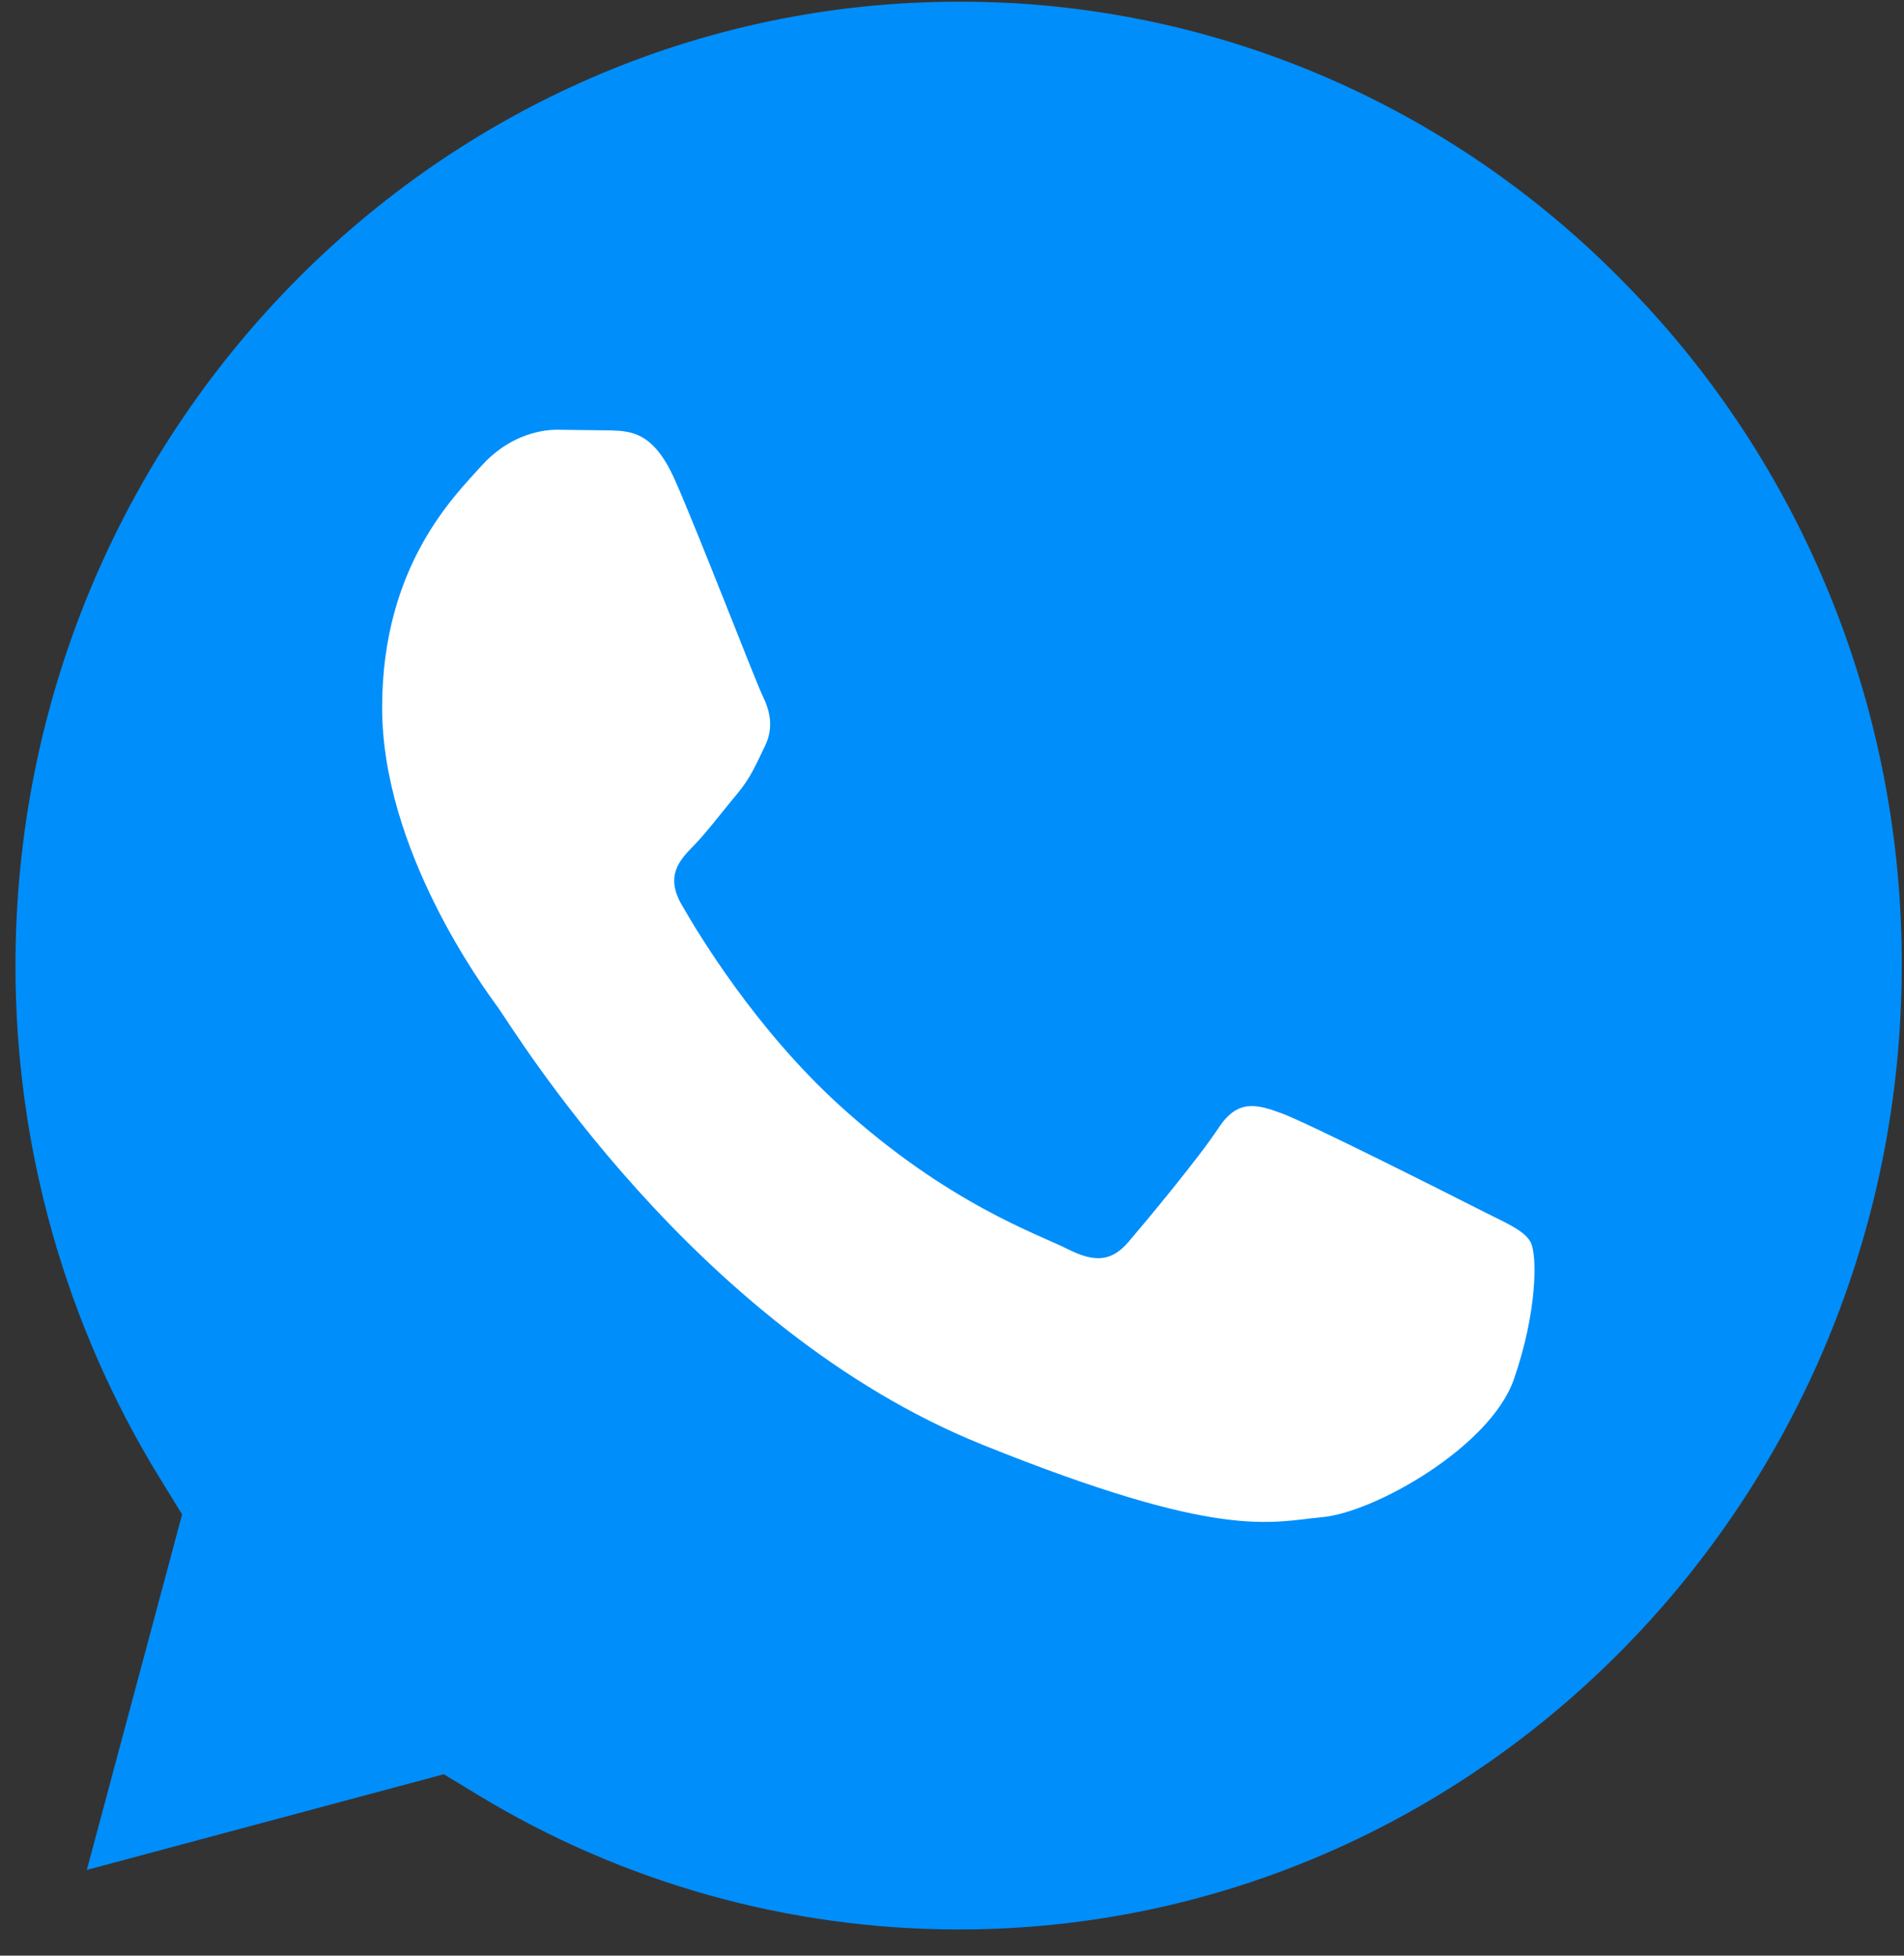
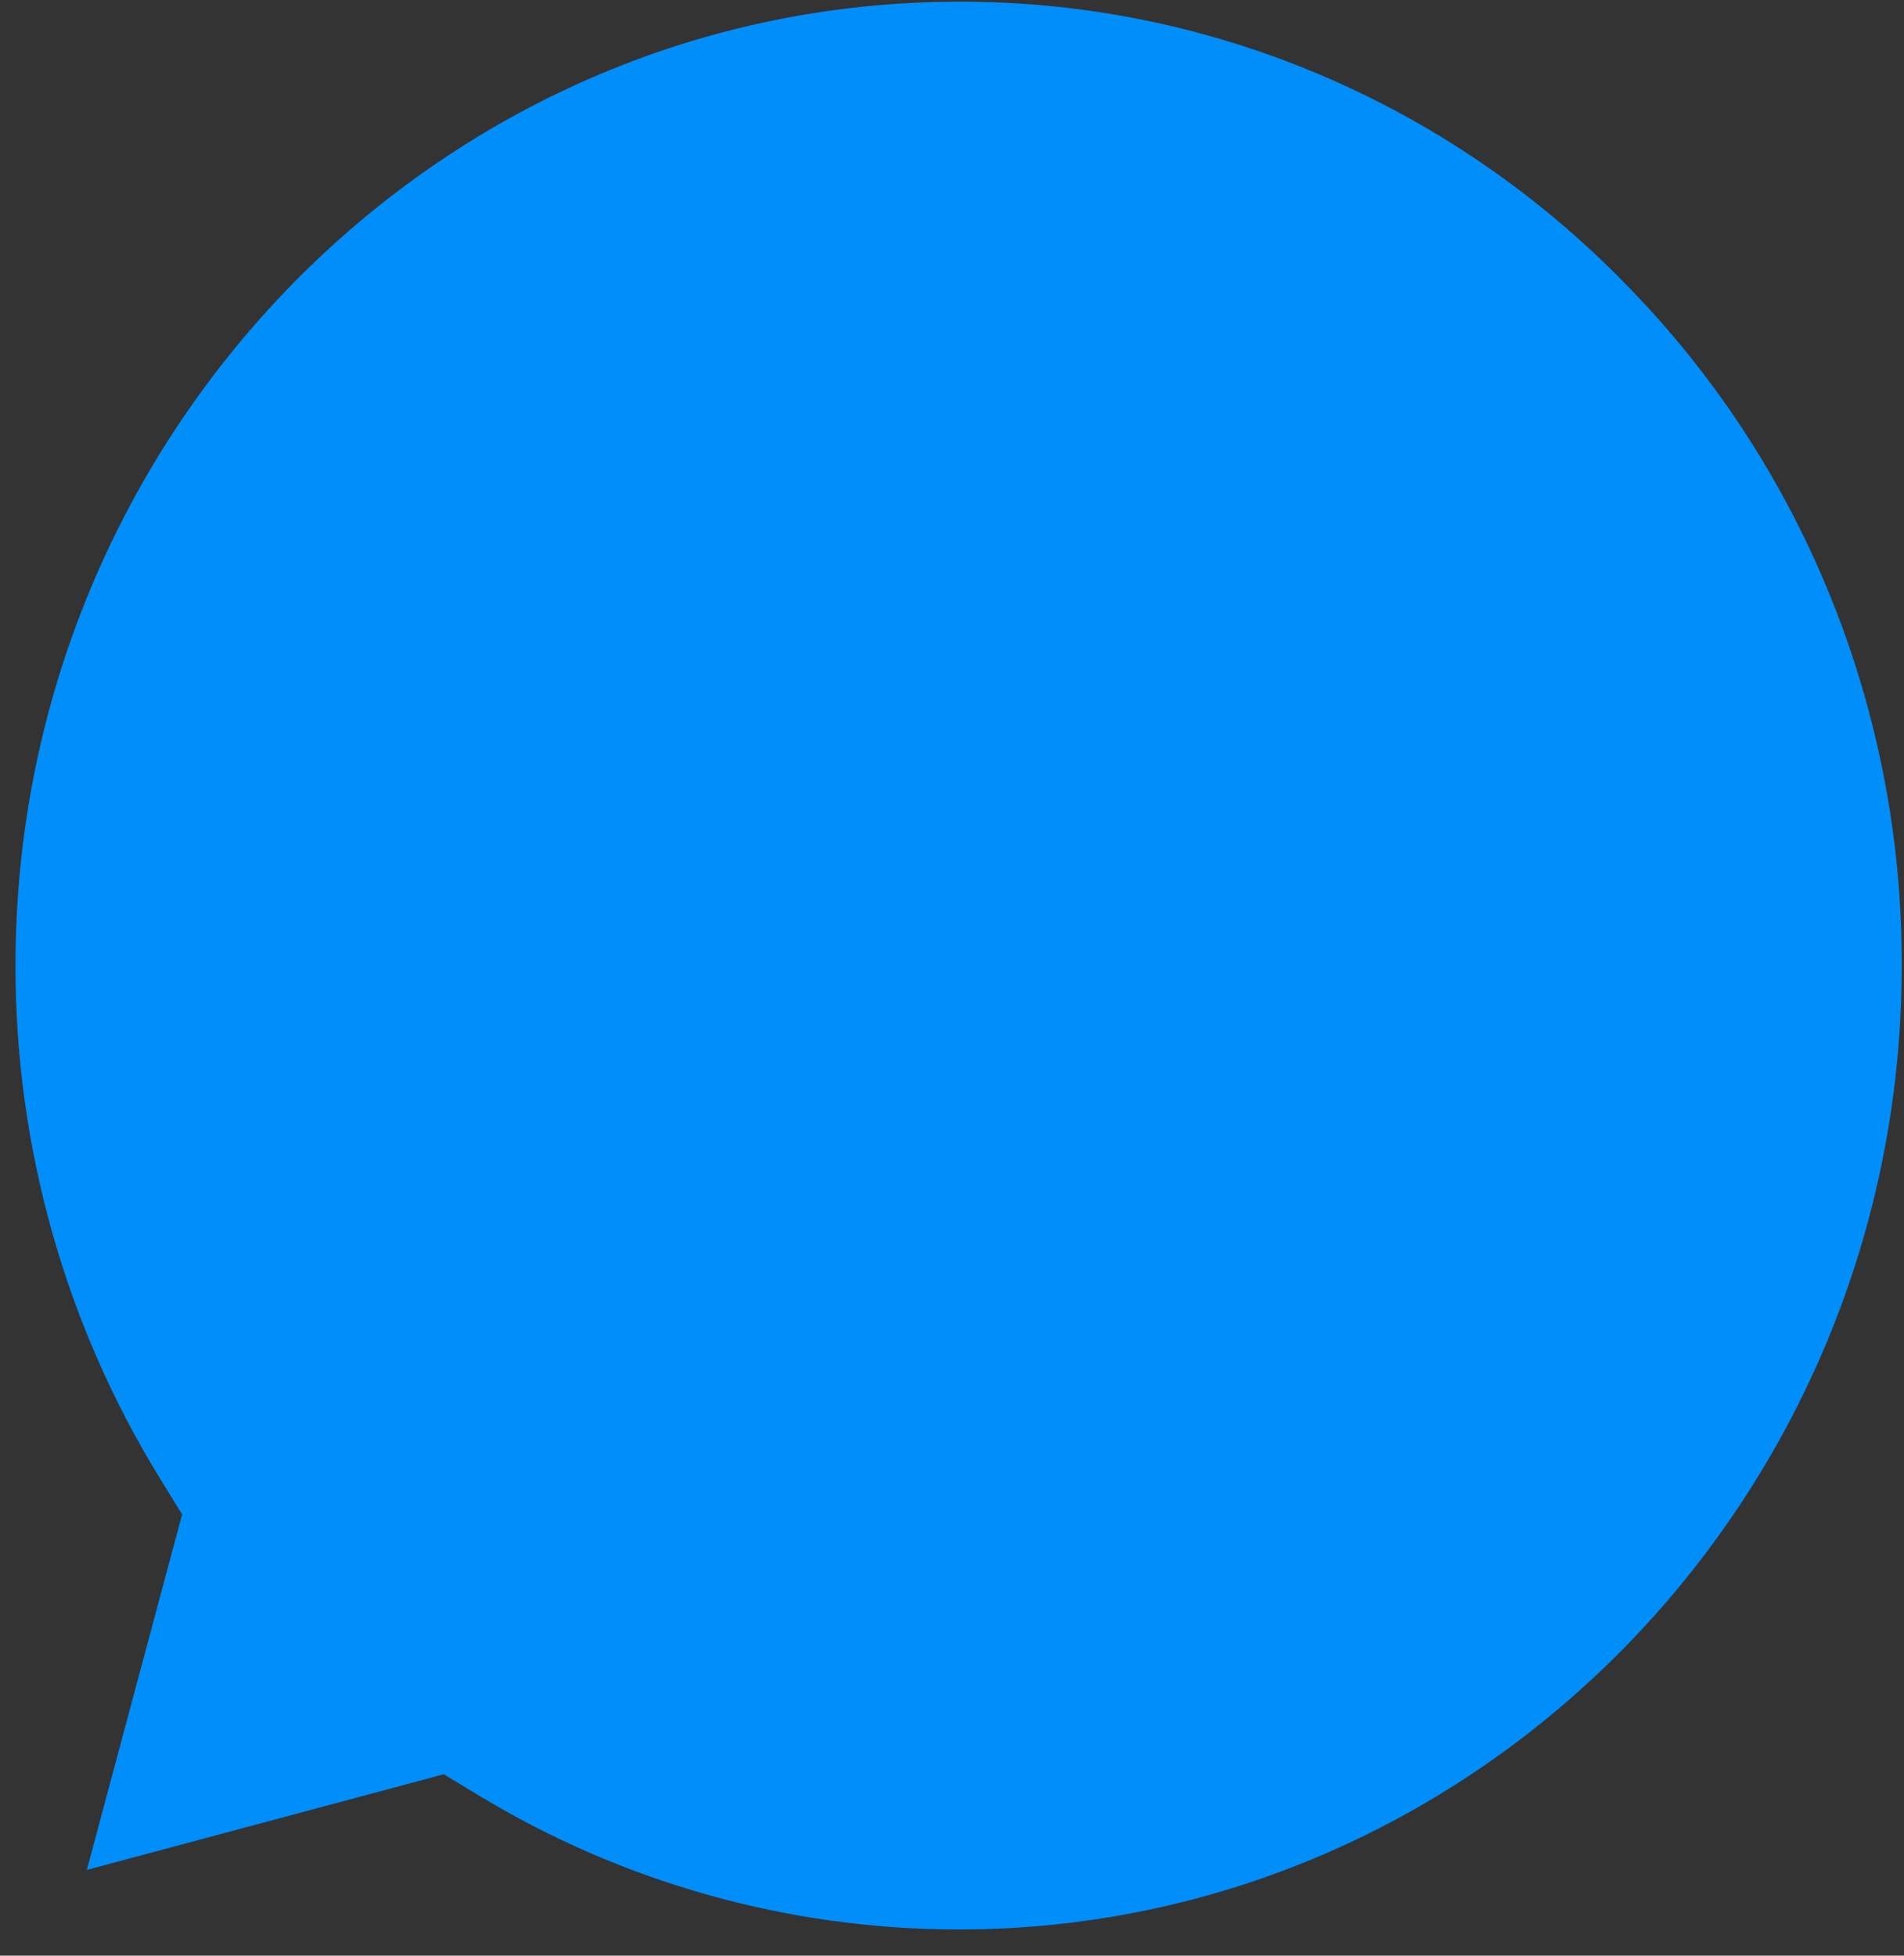
<svg xmlns="http://www.w3.org/2000/svg" width="37" height="38" viewBox="0 0 37 38" fill="none">
  <rect x="0" y="0" width="37" height="38" fill="#333333" stroke="none" />
  <path d="M18.636 0.033C8.526 0.033 0.304 8.431 0.301 18.754C0.296 22.279 1.267 25.733 3.103 28.718L3.539 29.426L1.687 36.334L8.624 34.475L9.294 34.881C12.107 36.587 15.332 37.489 18.622 37.491H18.629C28.731 37.491 36.953 29.092 36.956 18.769C36.964 16.308 36.494 13.871 35.573 11.597C34.653 9.323 33.3 7.259 31.593 5.523C29.896 3.778 27.877 2.394 25.653 1.452C23.429 0.509 21.044 0.027 18.636 0.033Z" fill="#008EFB" />
-   <path fill-rule="evenodd" clip-rule="evenodd" d="M13.12 9.336C12.707 8.398 12.272 8.379 11.88 8.363L10.823 8.35C10.456 8.35 9.859 8.491 9.354 9.054C8.85 9.618 7.426 10.979 7.426 13.749C7.426 16.52 9.4 19.196 9.675 19.572C9.95 19.948 13.487 25.814 19.087 28.07C23.741 29.946 24.688 29.573 25.699 29.479C26.71 29.386 28.959 28.117 29.418 26.803C29.877 25.488 29.877 24.362 29.739 24.126C29.602 23.891 29.234 23.751 28.683 23.469C28.131 23.187 25.423 21.825 24.918 21.637C24.413 21.449 24.046 21.356 23.678 21.919C23.31 22.483 22.256 23.75 21.934 24.126C21.613 24.502 21.292 24.549 20.74 24.267C20.189 23.986 18.415 23.391 16.309 21.473C14.672 19.981 13.566 18.138 13.244 17.575C12.922 17.012 13.21 16.707 13.486 16.426C13.733 16.174 14.037 15.769 14.313 15.44C14.589 15.111 14.68 14.877 14.863 14.501C15.047 14.126 14.955 13.797 14.818 13.515C14.68 13.234 13.609 10.449 13.12 9.336Z" fill="white" />
</svg>